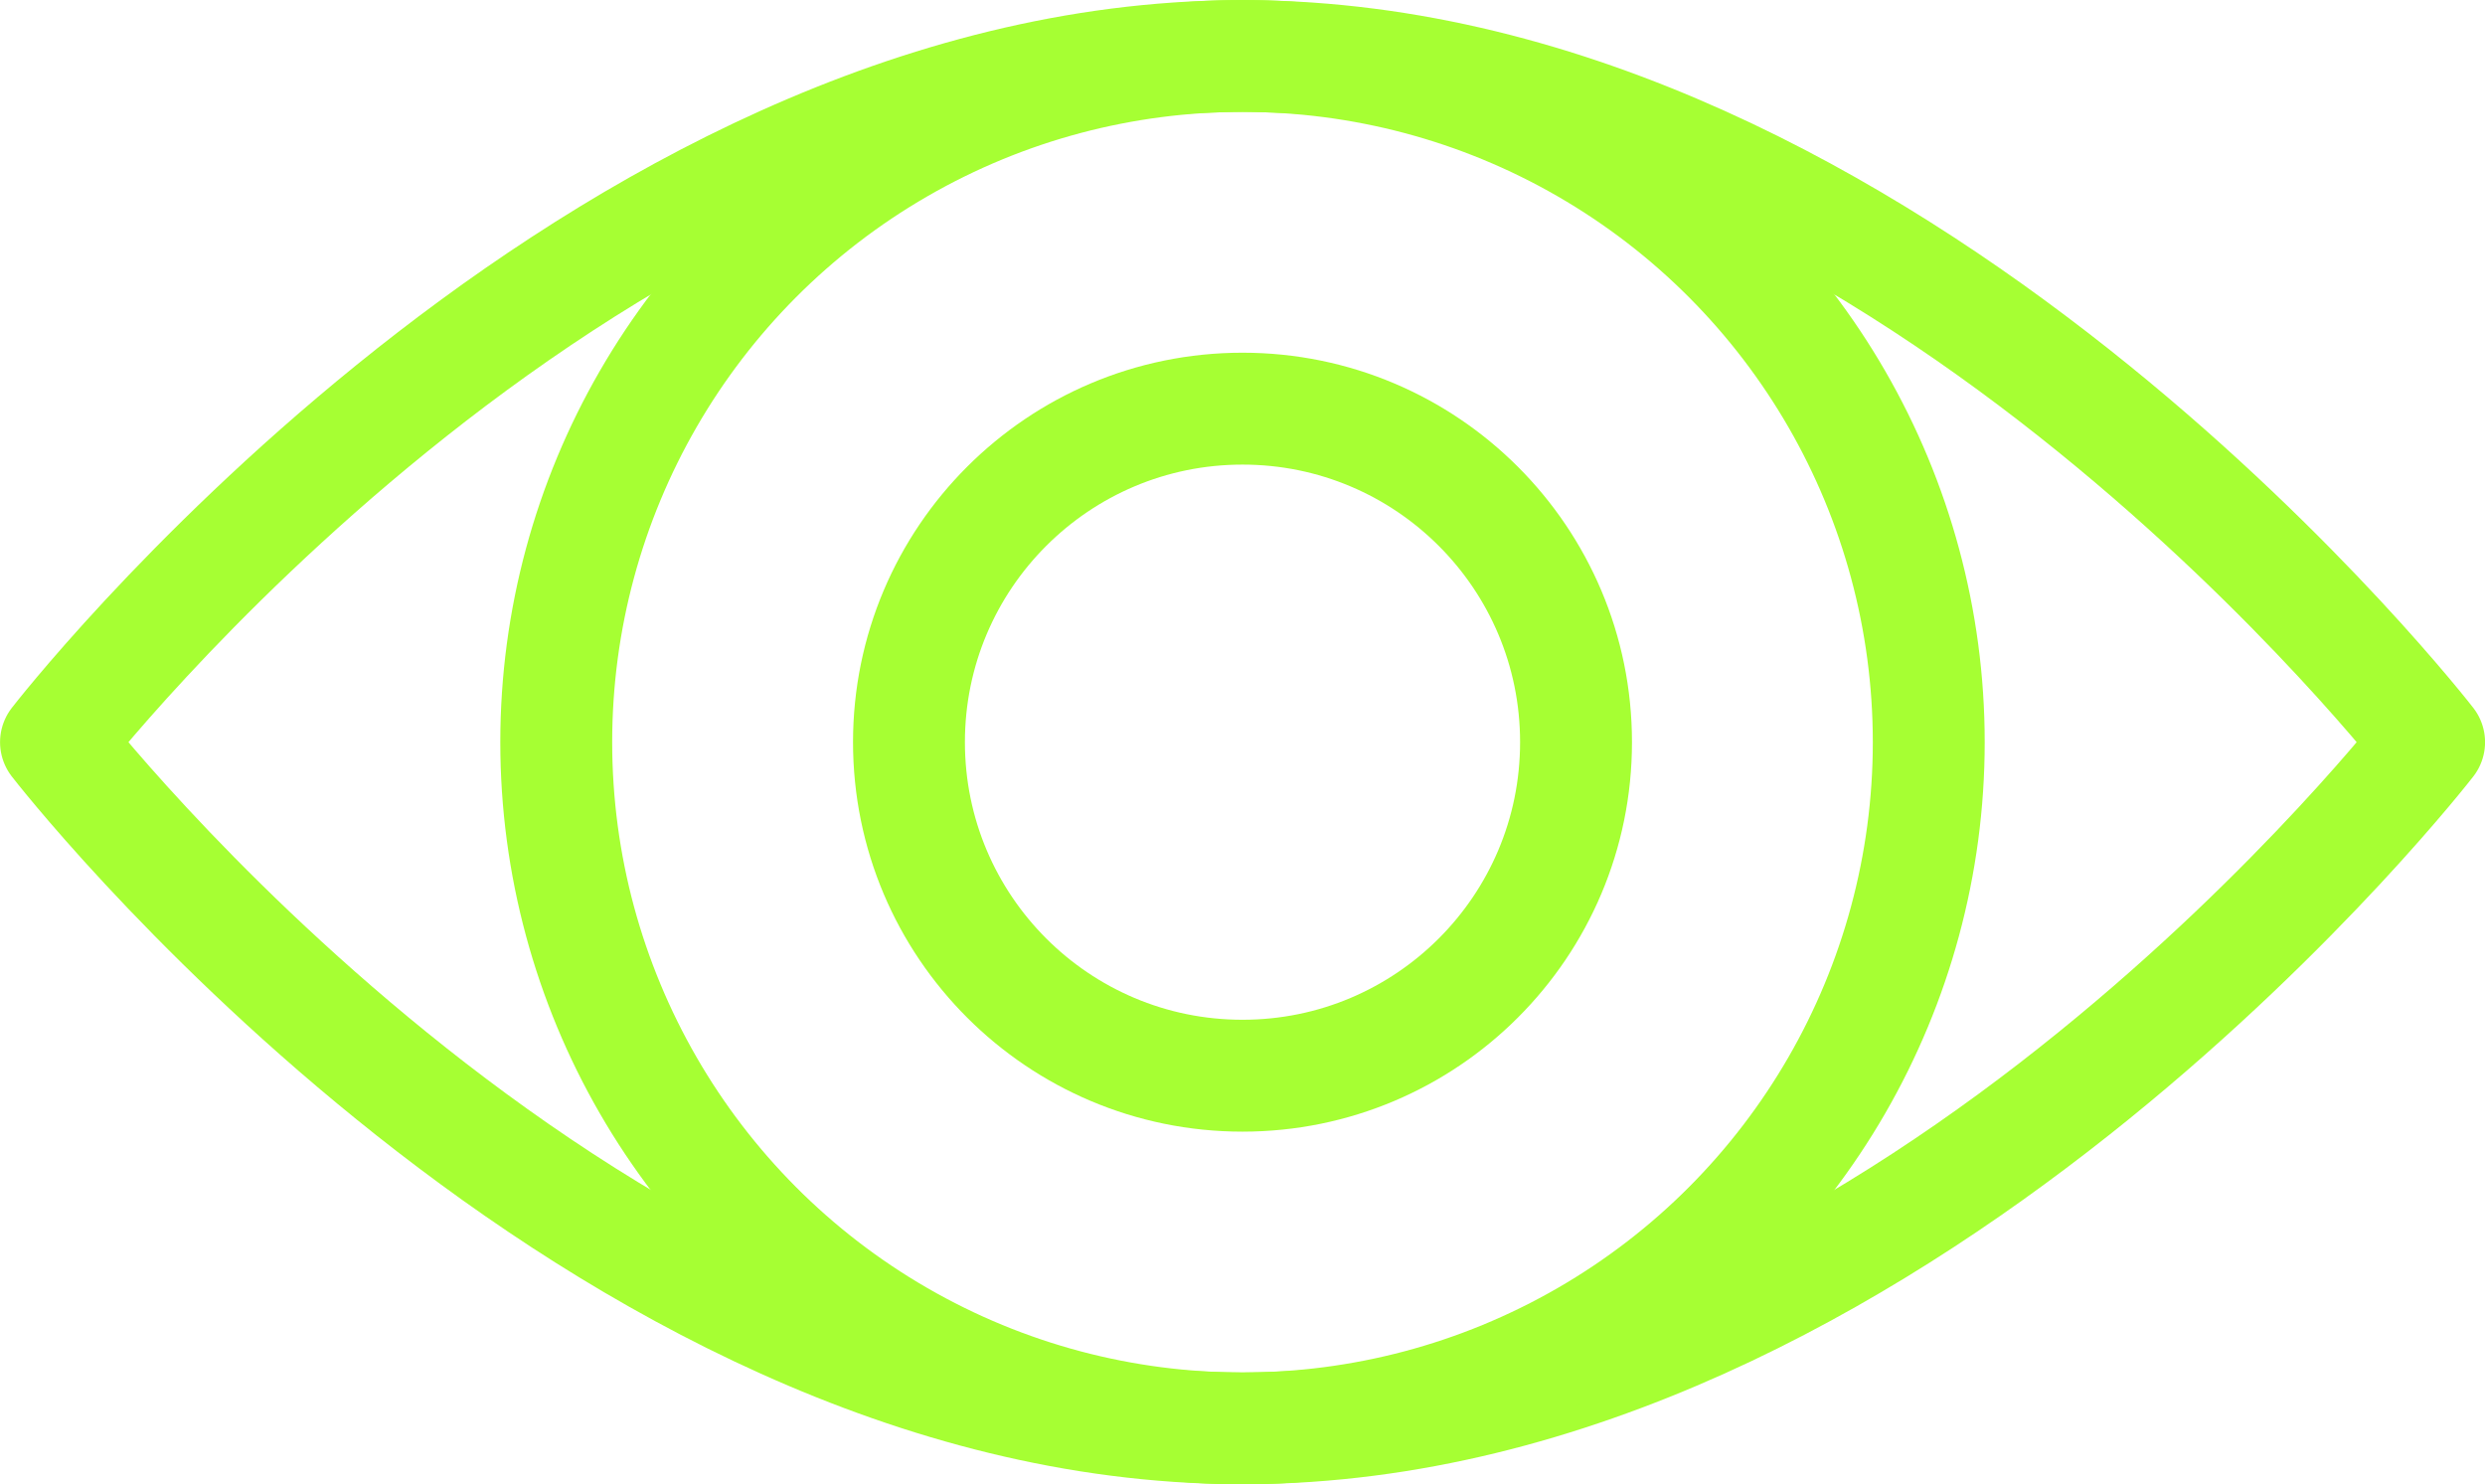
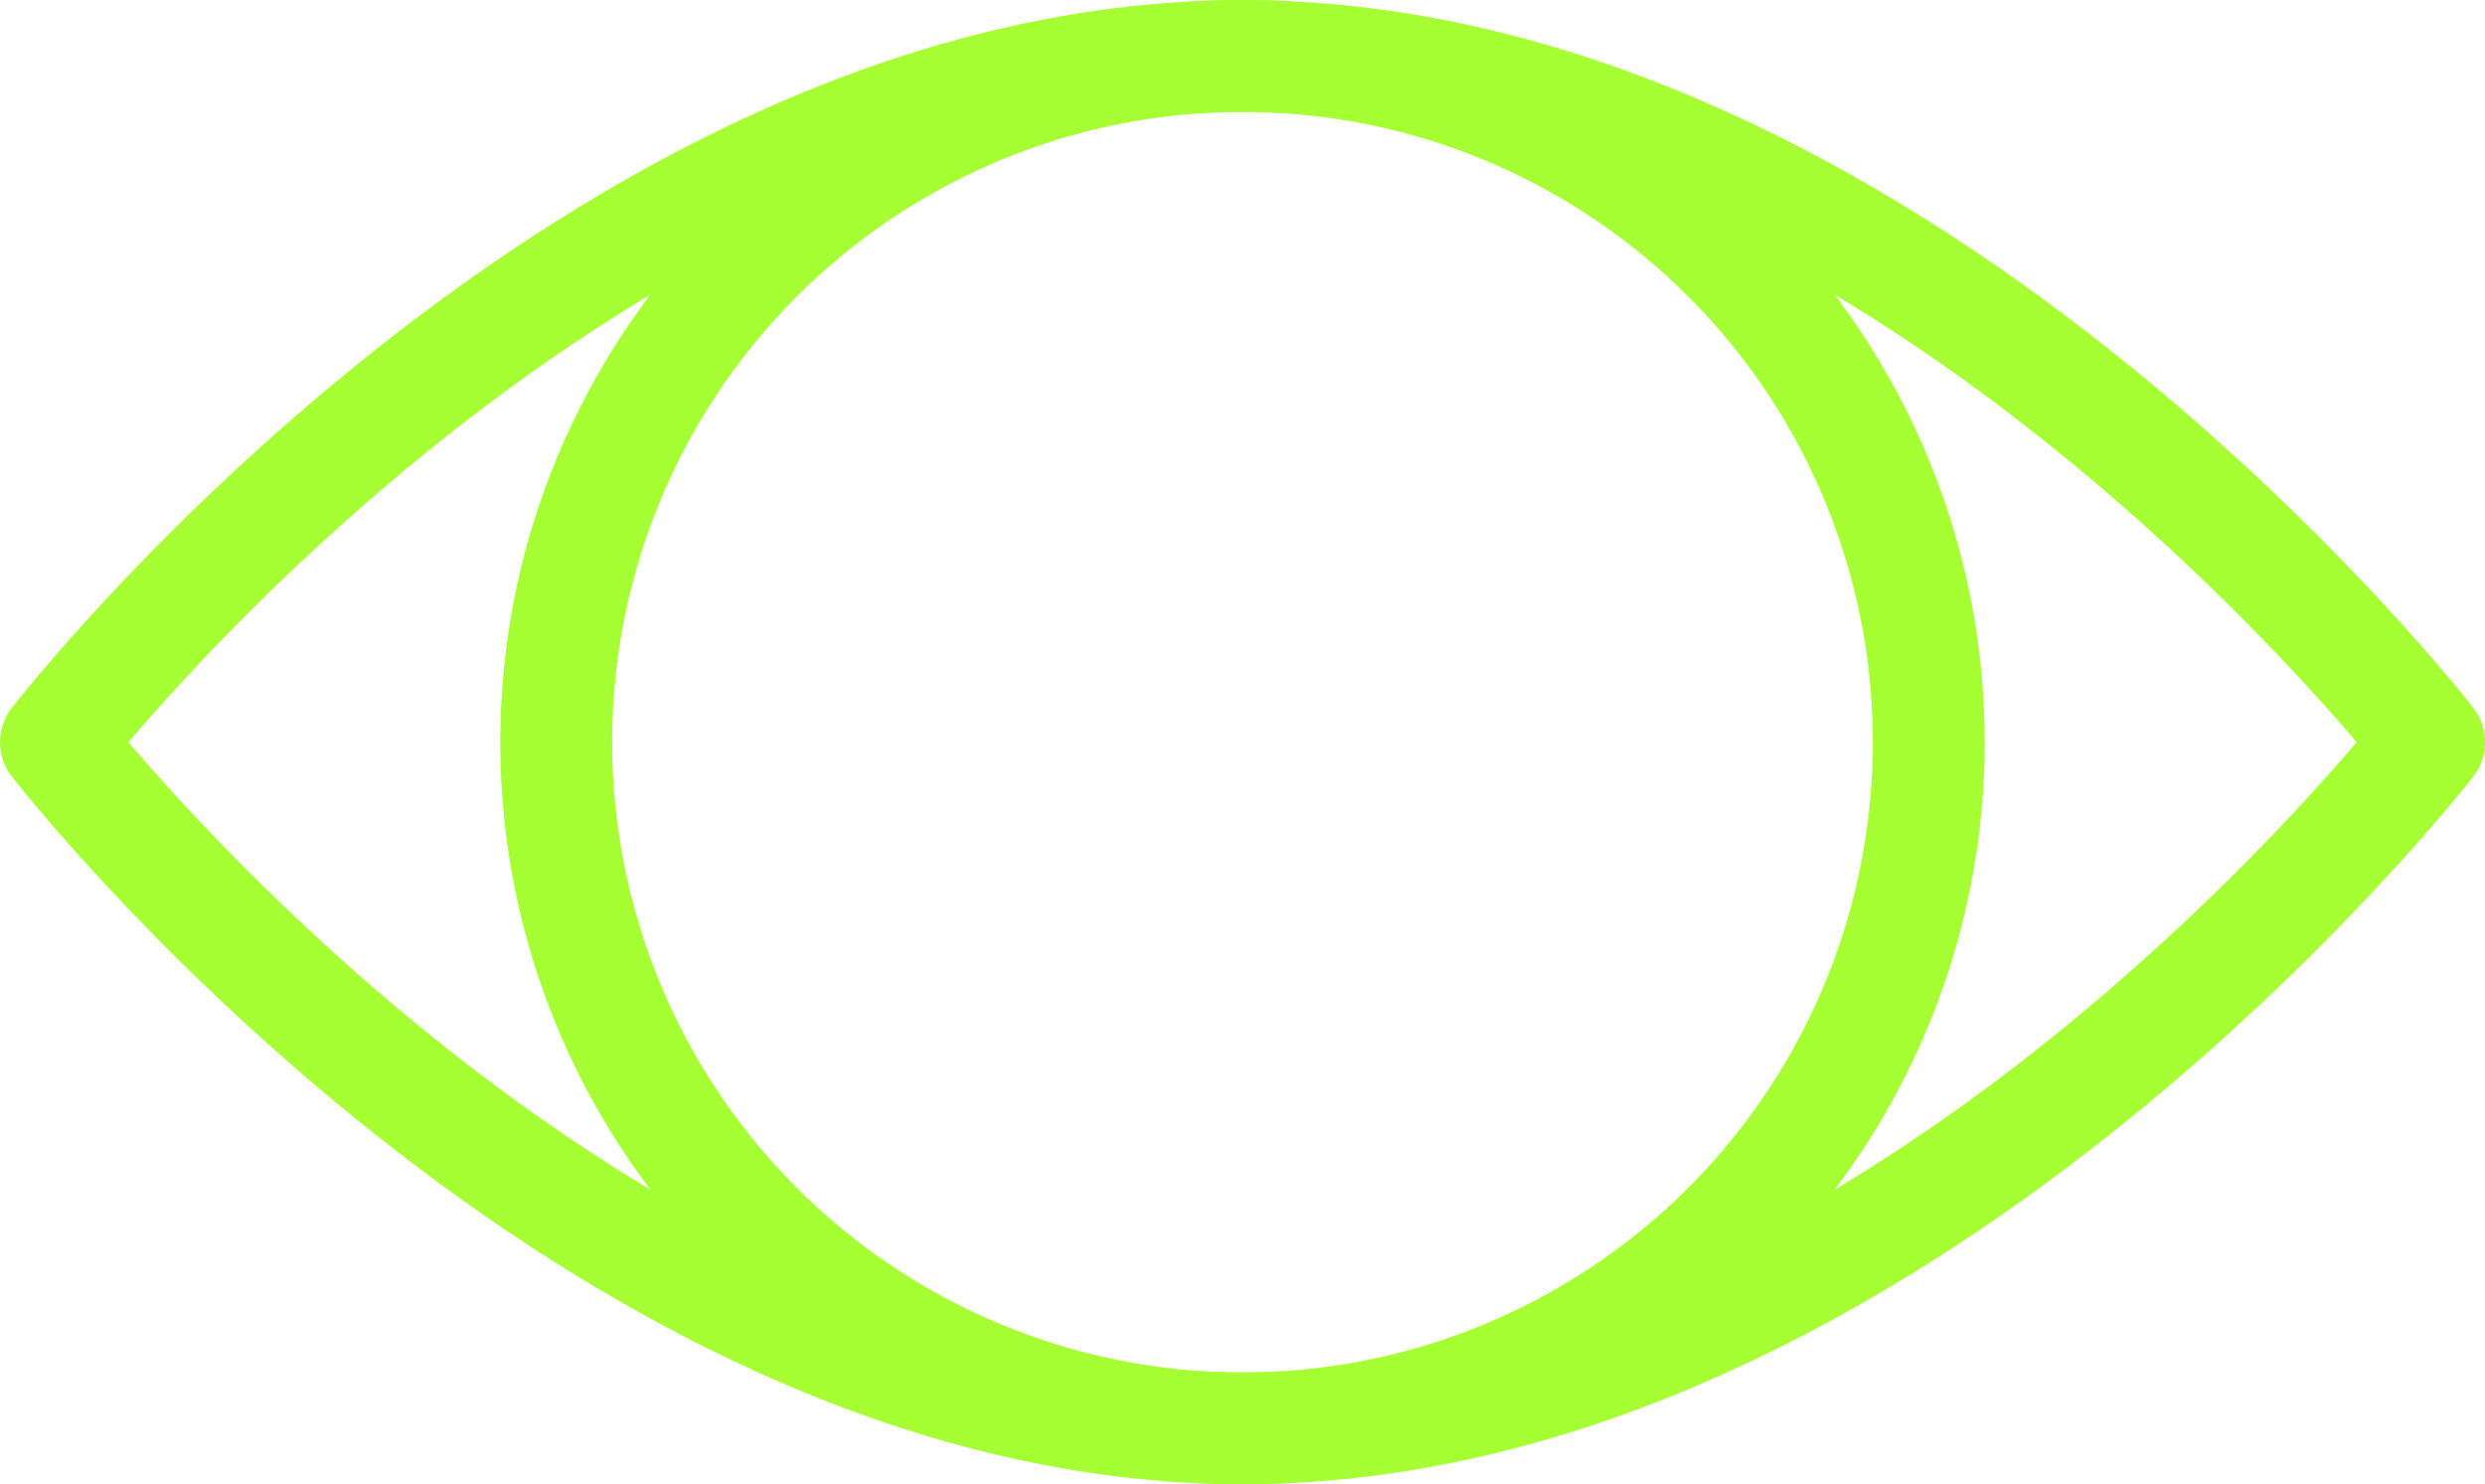
<svg xmlns="http://www.w3.org/2000/svg" width="44.42" height="26.534" viewBox="0 0 44.42 26.534">
  <g id="Group_712" data-name="Group 712" transform="translate(-10565.291 -2997.45)">
    <path id="Path_316" data-name="Path 316" d="M10608.712,3010.717s-9.153-11.833-20.58-12.253c-.21-.007-.42-.014-.63-.014s-.42.007-.63.014c-11.427.42-20.58,12.253-20.58,12.253s9.153,11.833,20.58,12.253c.21.007.42.014.63.014s.42-.007.63-.014C10599.559,3022.55,10608.712,3010.717,10608.712,3010.717Z" fill="none" stroke="#a6ff33" stroke-linejoin="round" stroke-width="2" />
-     <circle id="Ellipse_46" data-name="Ellipse 46" cx="5.962" cy="5.962" r="5.962" transform="translate(10581.539 3004.755)" fill="none" stroke="#a6ff33" stroke-linejoin="round" stroke-width="2" />
    <circle id="Ellipse_47" data-name="Ellipse 47" cx="12.267" cy="12.267" r="12.267" transform="translate(10575.234 2998.45)" fill="none" stroke="#a6ff33" stroke-linejoin="round" stroke-width="2" />
  </g>
</svg>